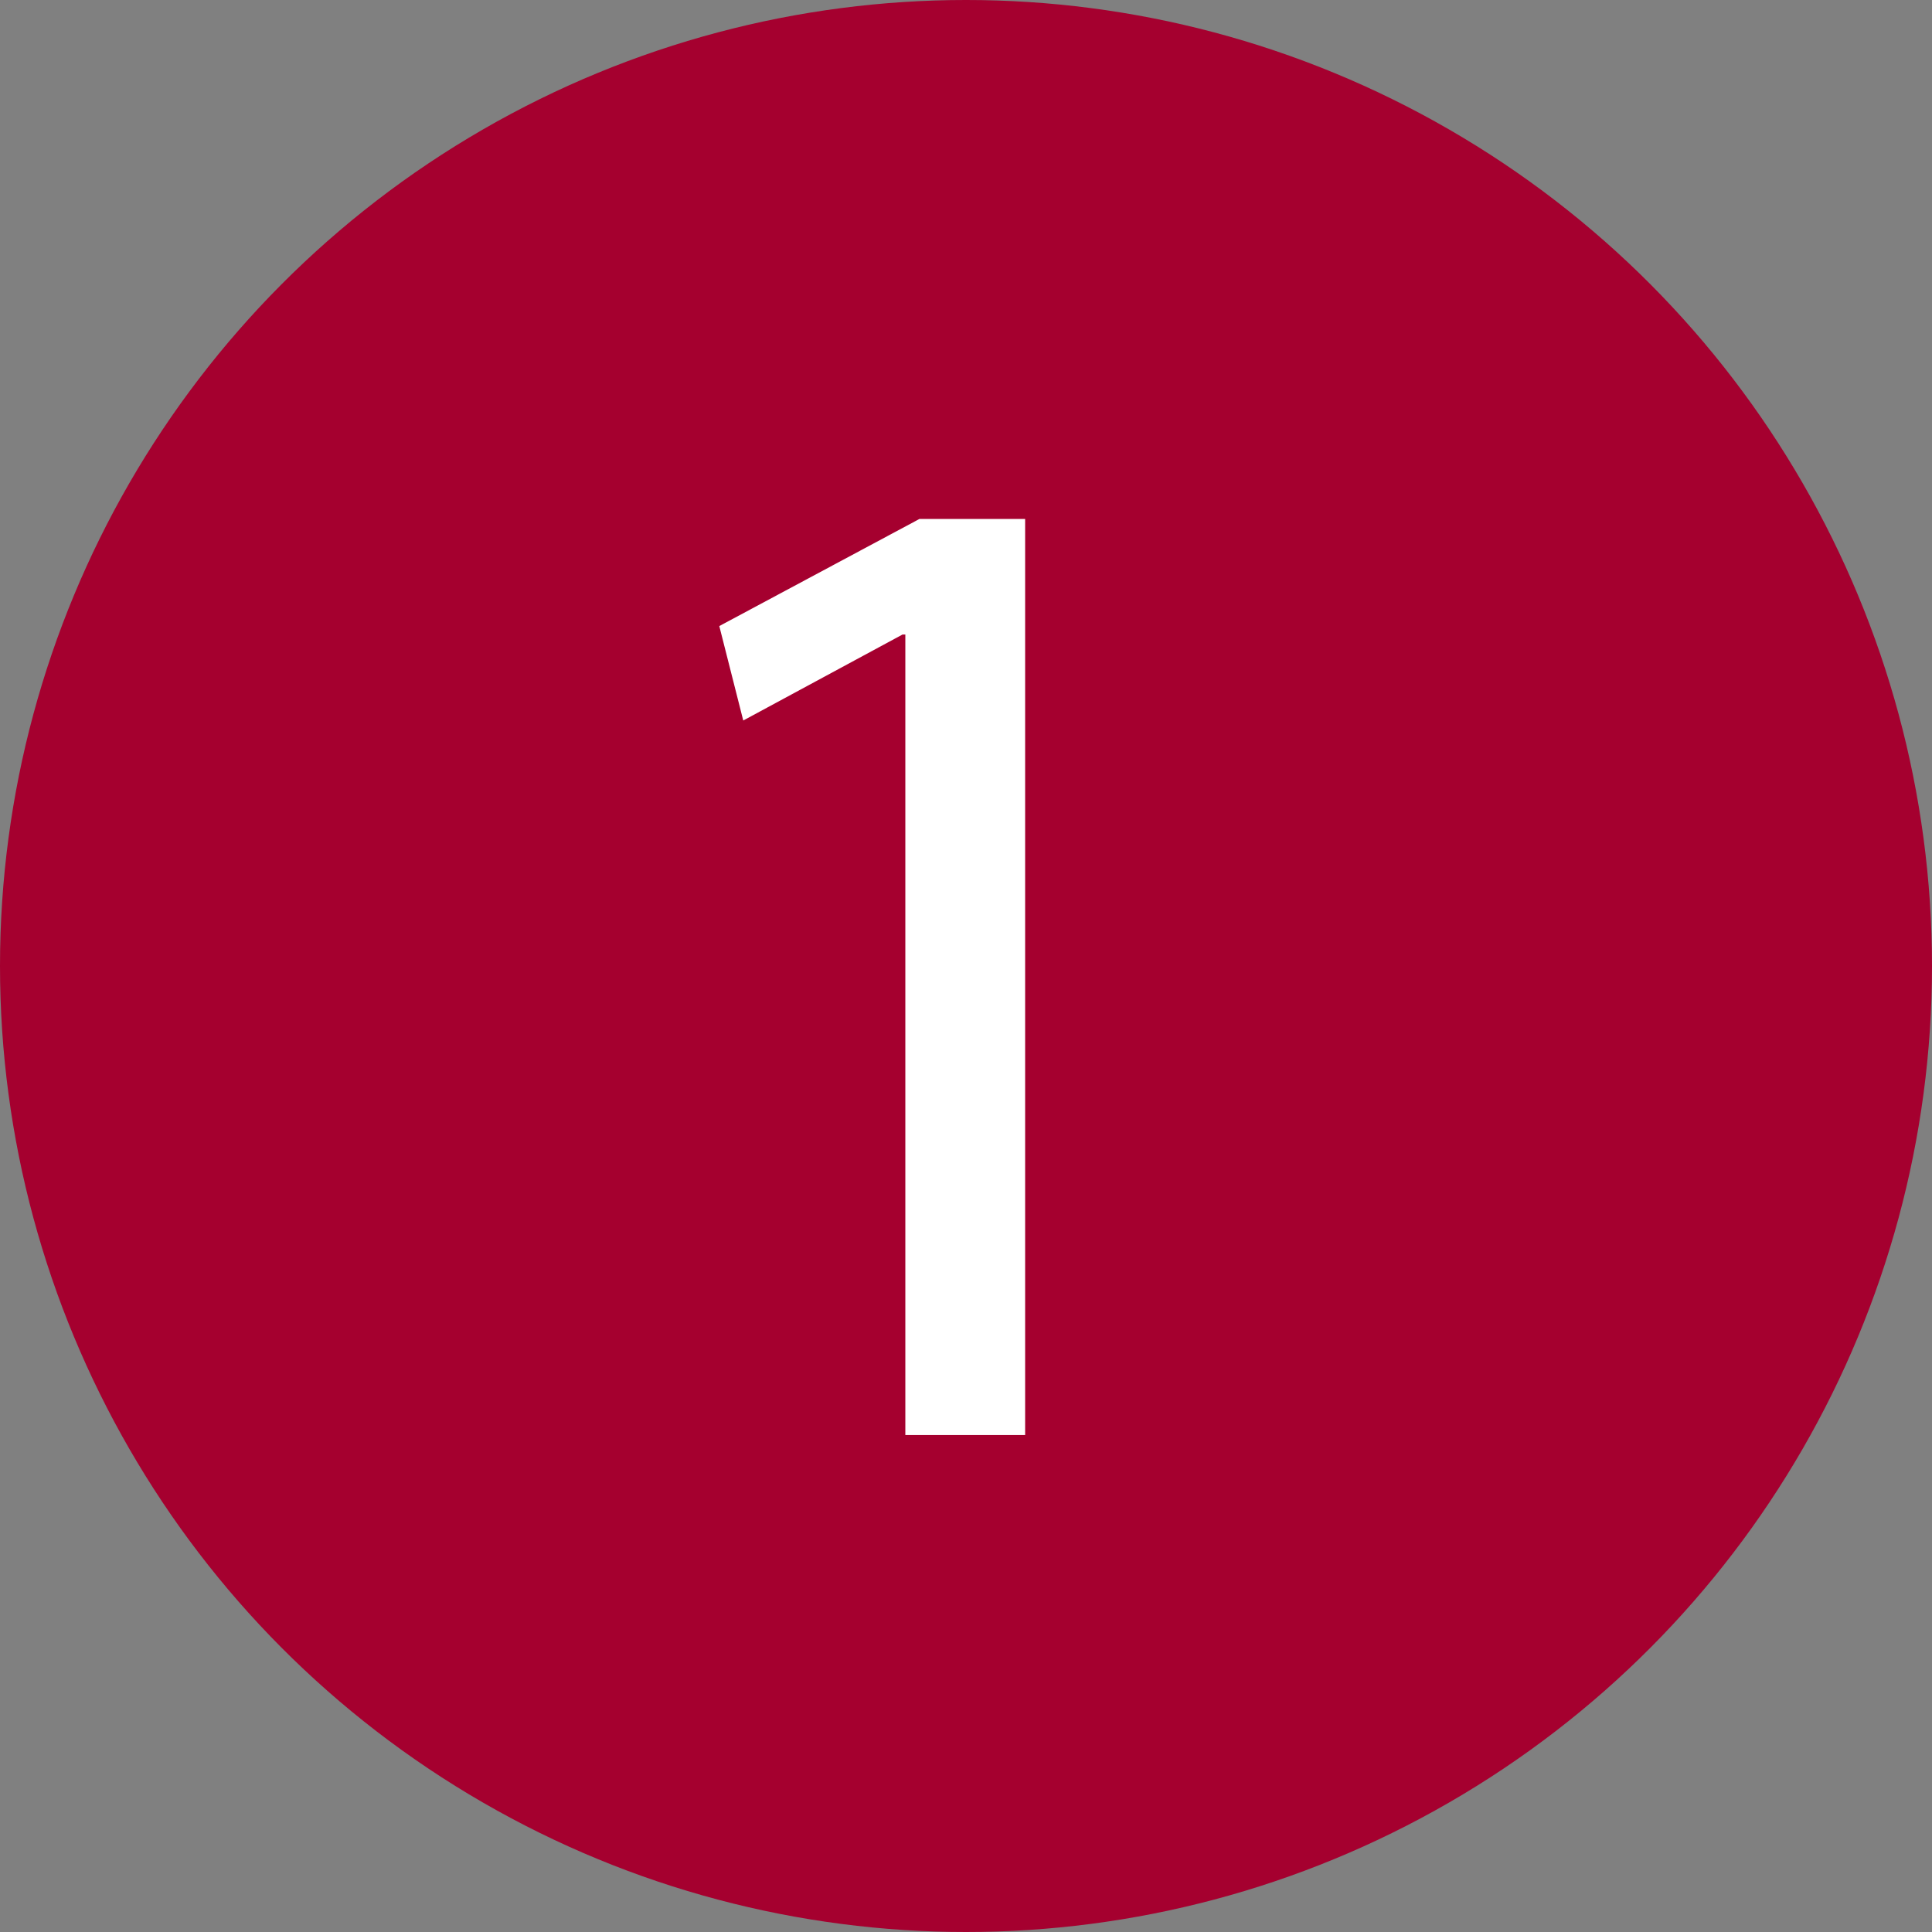
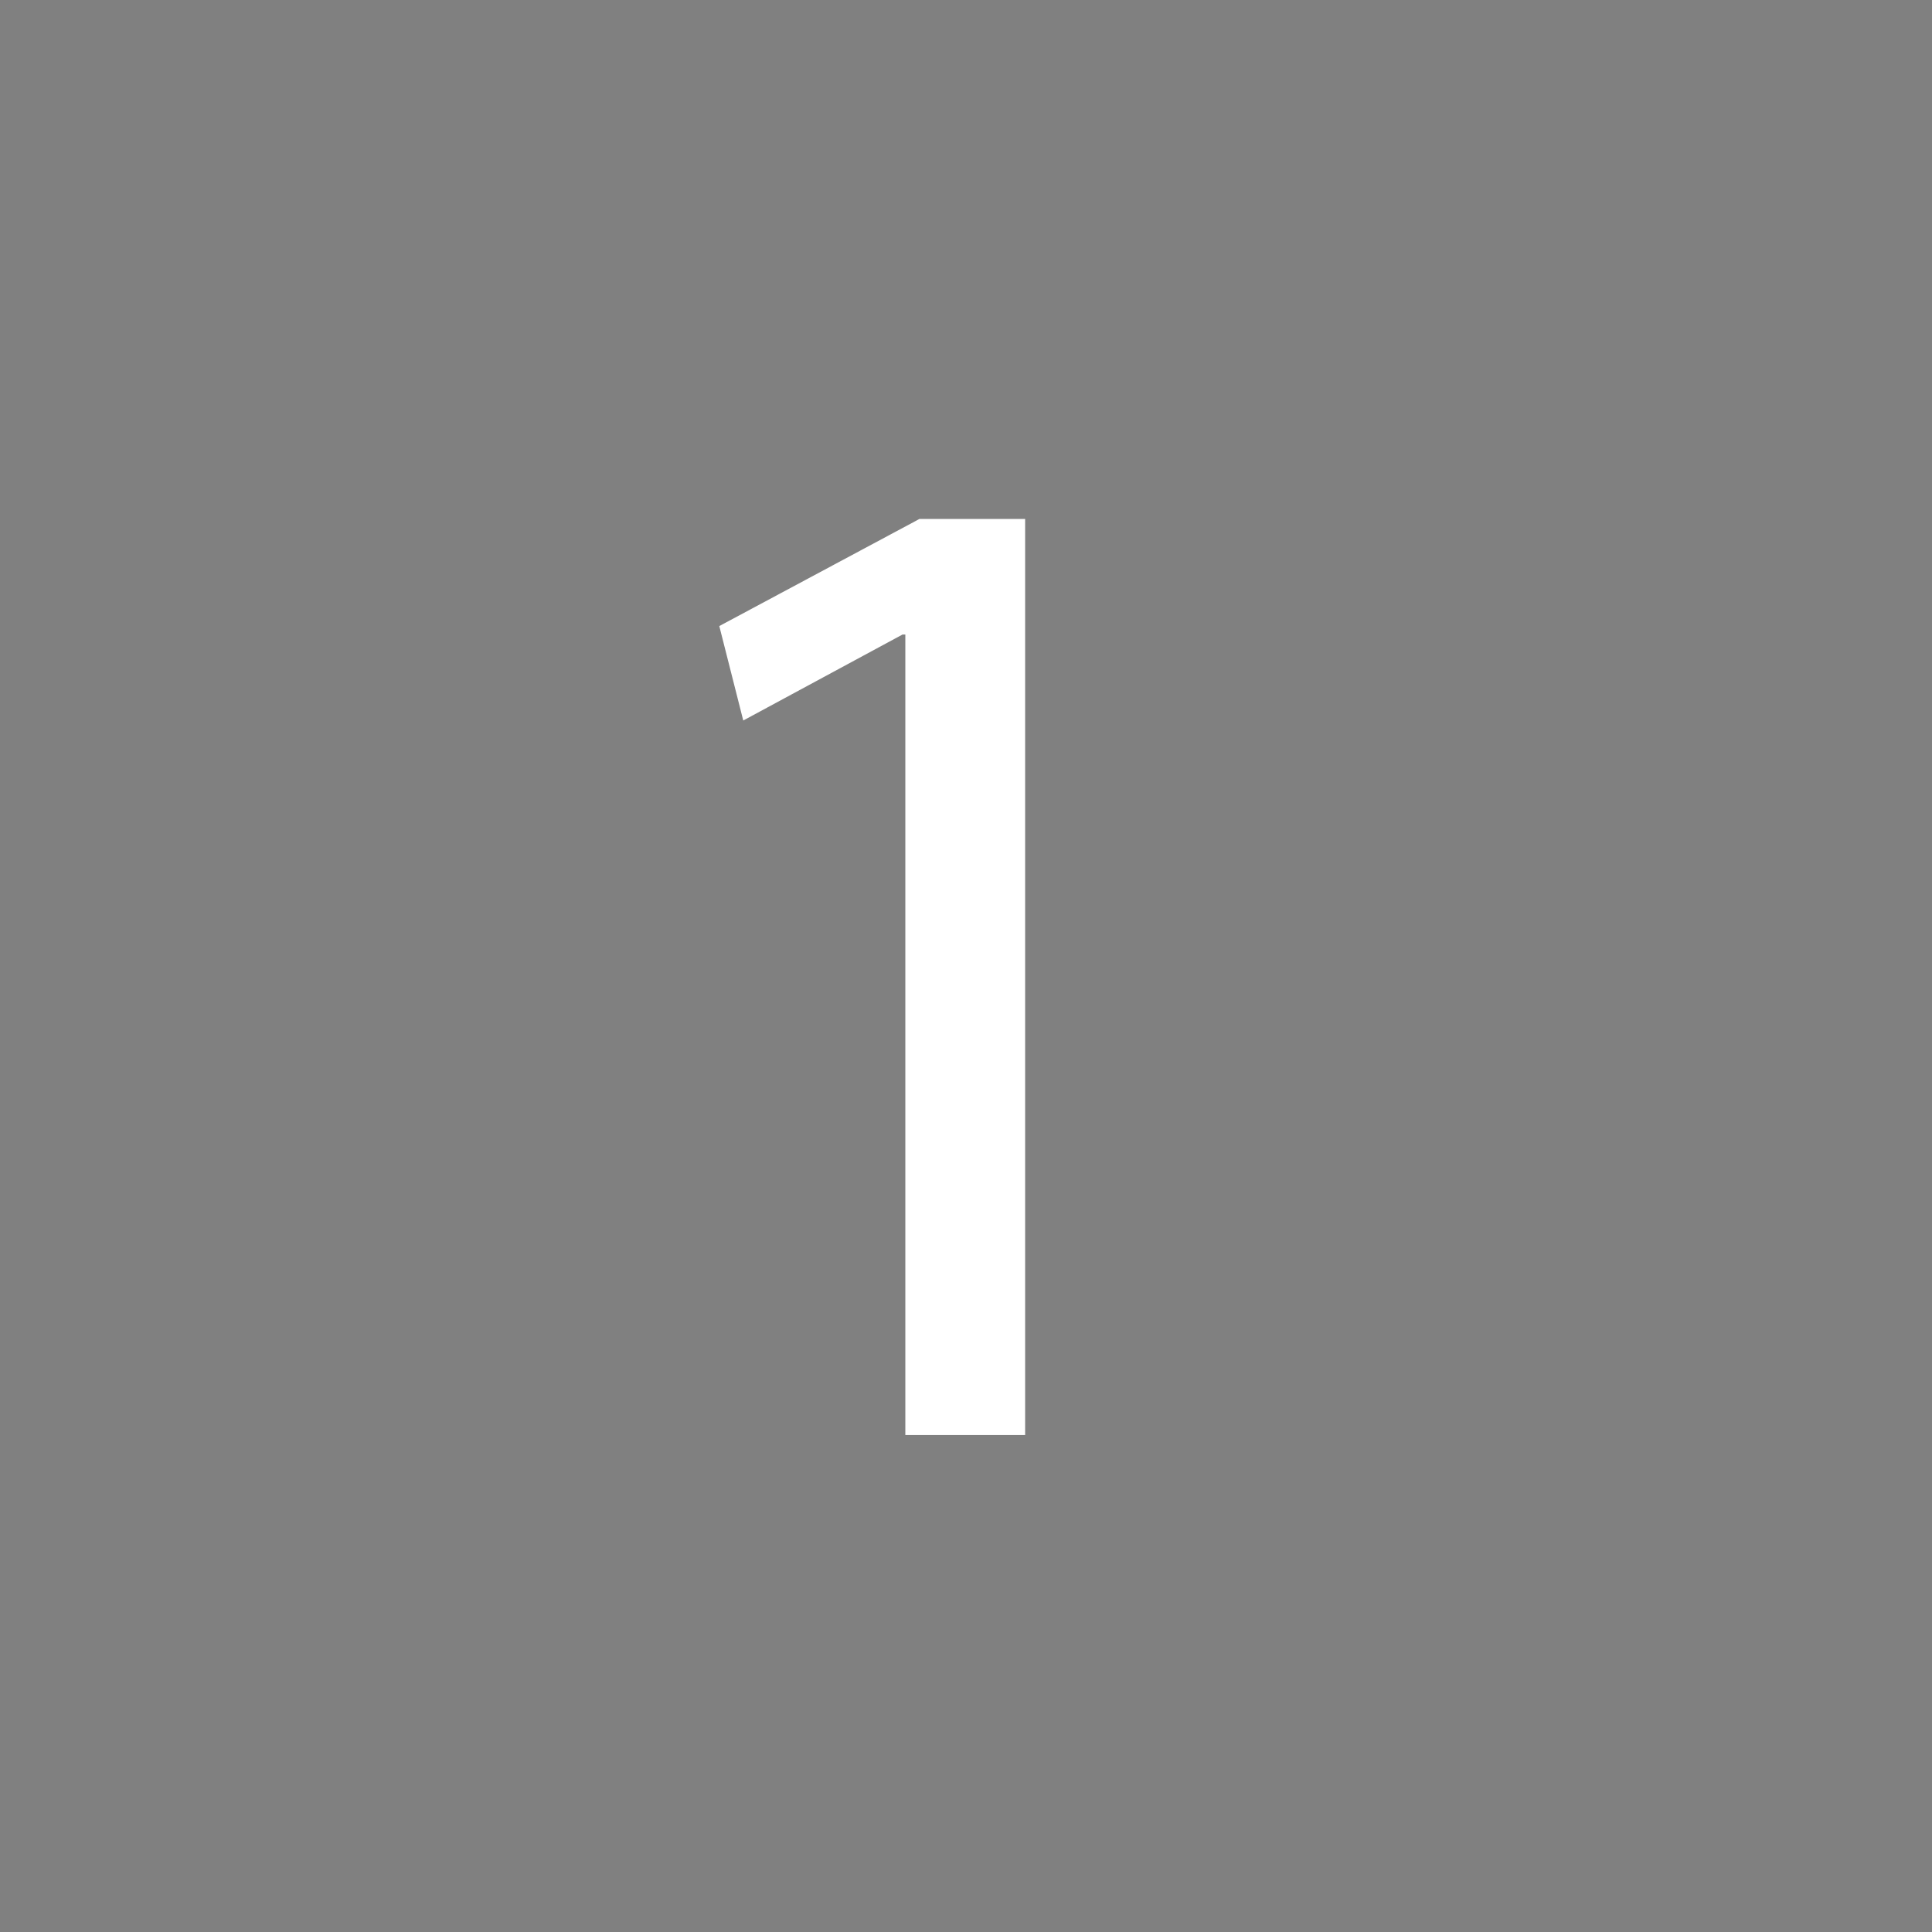
<svg xmlns="http://www.w3.org/2000/svg" id="Vrstva_2" width="501" height="501" viewBox="0 0 501 501">
  <rect x="0" y="0" width="501" height="501" fill="#808080" stroke="none" />
  <defs>
    <style>.cls-1{fill:#fff;}.cls-2{fill:#a5002f;}</style>
  </defs>
  <g id="Vrstva_1-2">
-     <circle class="cls-2" cx="250.5" cy="250.5" r="250.5" />
    <path class="cls-1" d="m234.769,164.543h-.731l-41.299,22.294-6.213-24.487,51.898-27.776h27.411v237.561h-31.066v-207.591Z" />
  </g>
</svg>